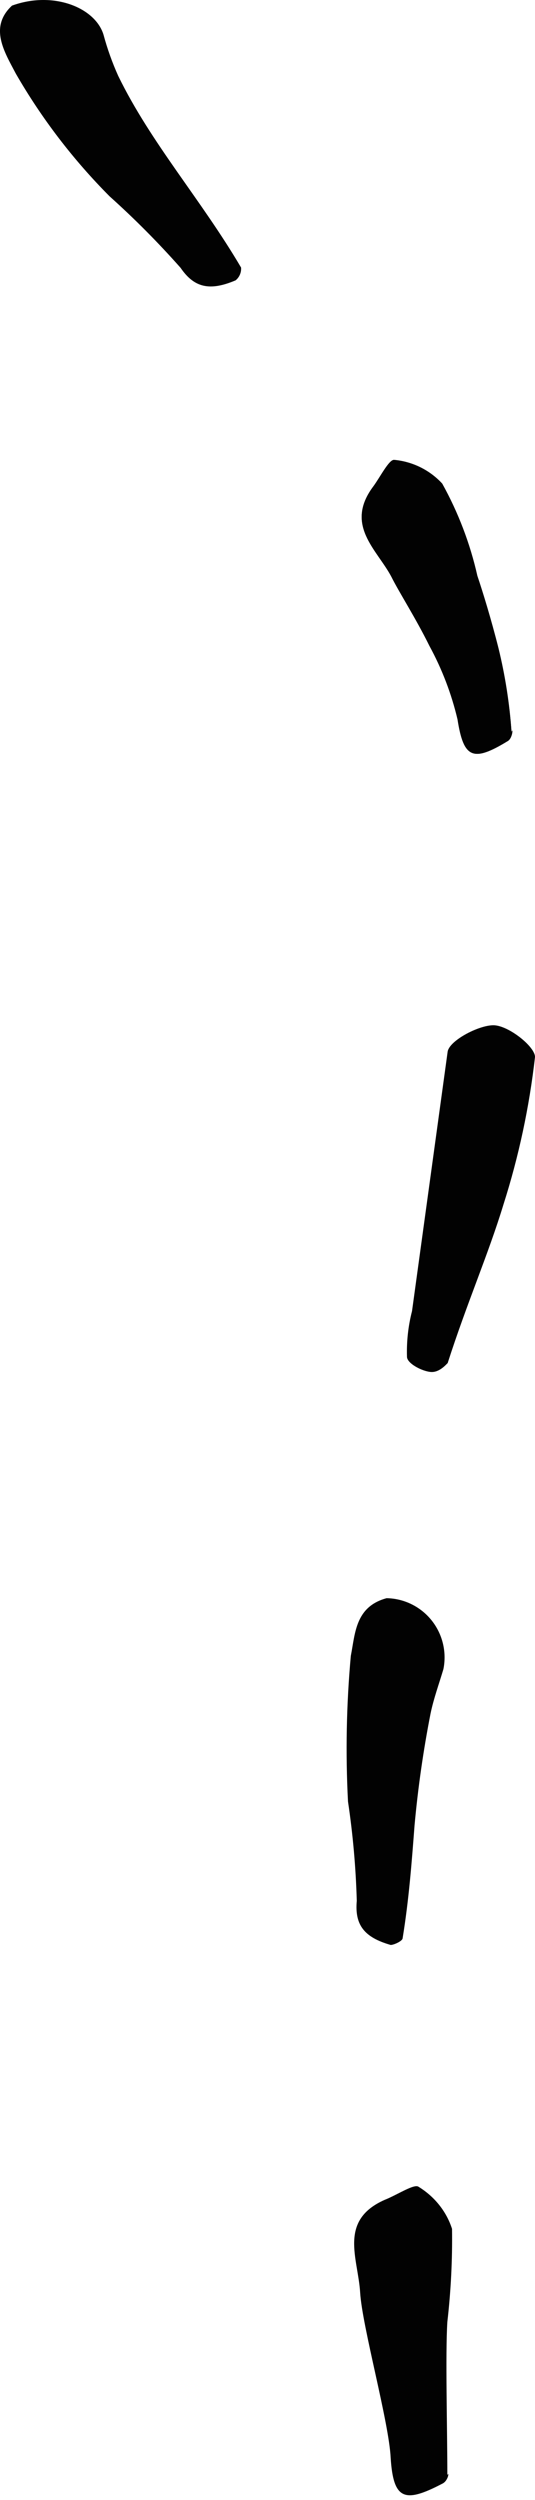
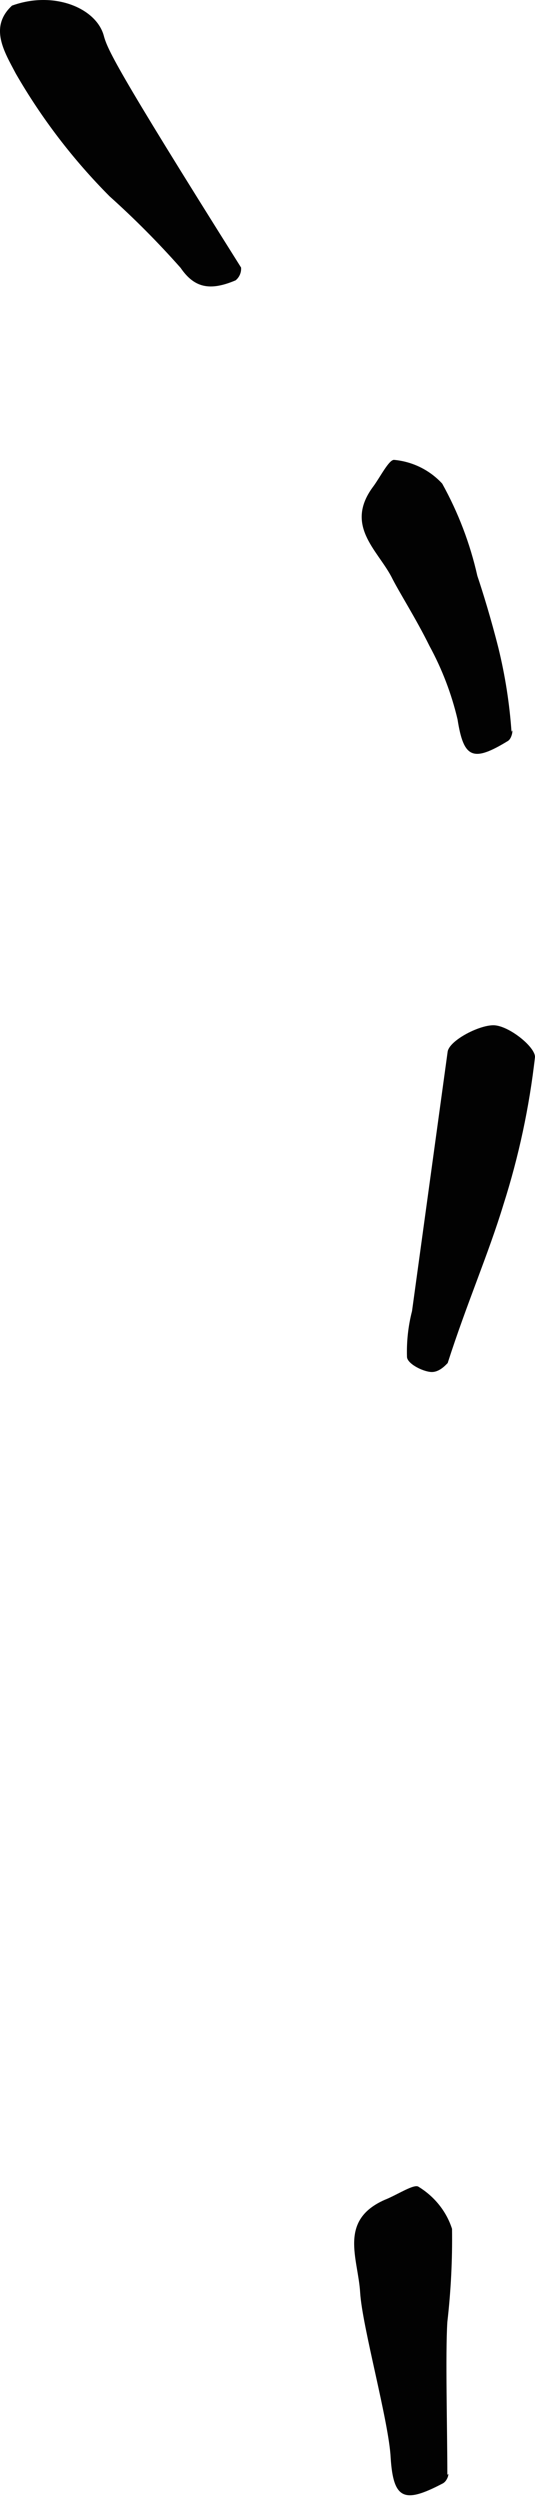
<svg xmlns="http://www.w3.org/2000/svg" width="82" height="383" viewBox="0 0 82 383" fill="none">
-   <path d="M1.839 0.86C-1.741 4.188 0.711 8.005 2.427 11.284C6.379 18.144 11.209 24.461 16.795 30.076C20.631 33.52 24.266 37.18 27.682 41.038C29.79 44.121 32.193 44.611 36.116 42.947C36.403 42.712 36.628 42.411 36.773 42.07C36.919 41.729 36.979 41.359 36.95 40.989C30.82 30.566 23.121 21.904 18.119 11.627C17.201 9.585 16.447 7.474 15.864 5.314C14.589 1.154 8.165 -1.44 1.839 0.86Z" fill="#020202" />
+   <path d="M1.839 0.86C-1.741 4.188 0.711 8.005 2.427 11.284C6.379 18.144 11.209 24.461 16.795 30.076C20.631 33.52 24.266 37.18 27.682 41.038C29.79 44.121 32.193 44.611 36.116 42.947C36.403 42.712 36.628 42.411 36.773 42.07C36.919 41.729 36.979 41.359 36.95 40.989C17.201 9.585 16.447 7.474 15.864 5.314C14.589 1.154 8.165 -1.44 1.839 0.86Z" fill="#020202" />
  <path d="M68.613 208.831C71.561 199.645 74.847 192.161 77.167 184.53C79.512 177.175 81.131 169.605 82 161.93C82 160.327 77.892 157.07 75.621 157.07C73.349 157.07 68.903 159.403 68.613 161.104L63.151 200.861C62.566 203.145 62.305 205.501 62.378 207.859C62.378 208.88 64.698 210.095 66.051 210.192C67.404 210.289 68.468 208.928 68.613 208.831Z" fill="#020202" />
-   <path d="M59.255 244.845C54.444 246.149 54.444 250.254 53.77 253.684C53.096 261.101 52.951 268.558 53.337 275.997C54.09 281.036 54.54 286.117 54.684 291.21C54.347 294.929 55.839 296.813 59.88 297.972C60.362 297.972 61.661 297.392 61.709 296.958C62.671 291.065 63.104 285.366 63.537 279.667C64.061 273.914 64.88 268.191 65.991 262.522C66.472 260.204 67.29 257.982 67.963 255.712C68.225 254.408 68.197 253.061 67.882 251.769C67.568 250.476 66.974 249.269 66.143 248.232C65.312 247.196 64.265 246.355 63.075 245.77C61.884 245.184 60.58 244.869 59.255 244.845Z" fill="#020202" />
-   <path d="M78.403 112.149C78.1 107.813 77.428 103.51 76.395 99.285C75.269 94.819 73.996 90.693 73.163 88.218C72.052 83.28 70.238 78.523 67.777 74.091C65.857 72.005 63.219 70.707 60.383 70.451C59.599 70.451 58.277 73.072 57.249 74.48C52.744 80.451 57.788 84.188 59.991 88.363C61.117 90.645 63.713 94.674 65.818 98.945C67.752 102.494 69.201 106.281 70.127 110.208C71.058 116.178 72.478 116.809 77.864 113.508C78.599 113.023 78.647 111.324 78.403 112.149Z" fill="#020202" />
  <path d="M78.403 112.149C78.1 107.813 77.428 103.51 76.395 99.285C75.269 94.819 73.996 90.693 73.163 88.218C72.052 83.28 70.238 78.523 67.777 74.091C65.857 72.005 63.219 70.707 60.383 70.451C59.599 70.451 58.277 73.072 57.249 74.48C52.744 80.451 57.788 84.188 59.991 88.363C61.117 90.645 63.713 94.674 65.818 98.945C67.752 102.494 69.201 106.281 70.127 110.208C71.058 116.178 72.478 116.809 77.864 113.508C78.599 113.023 78.647 111.324 78.403 112.149Z" fill="#020202" />
  <path d="M68.565 379.22C68.565 372.232 68.256 360.635 68.565 355.734C69.11 350.996 69.35 346.232 69.284 341.467C68.433 338.81 66.612 336.524 64.144 335.014C63.476 334.528 60.854 336.275 59.004 337.003C51.807 340.157 54.892 346.029 55.2 351.221C55.508 356.413 59.621 371.067 59.878 376.551C60.289 382.956 61.985 383.538 67.742 380.53C68.77 380.093 68.873 378.443 68.565 379.22Z" fill="#020202" />
</svg>